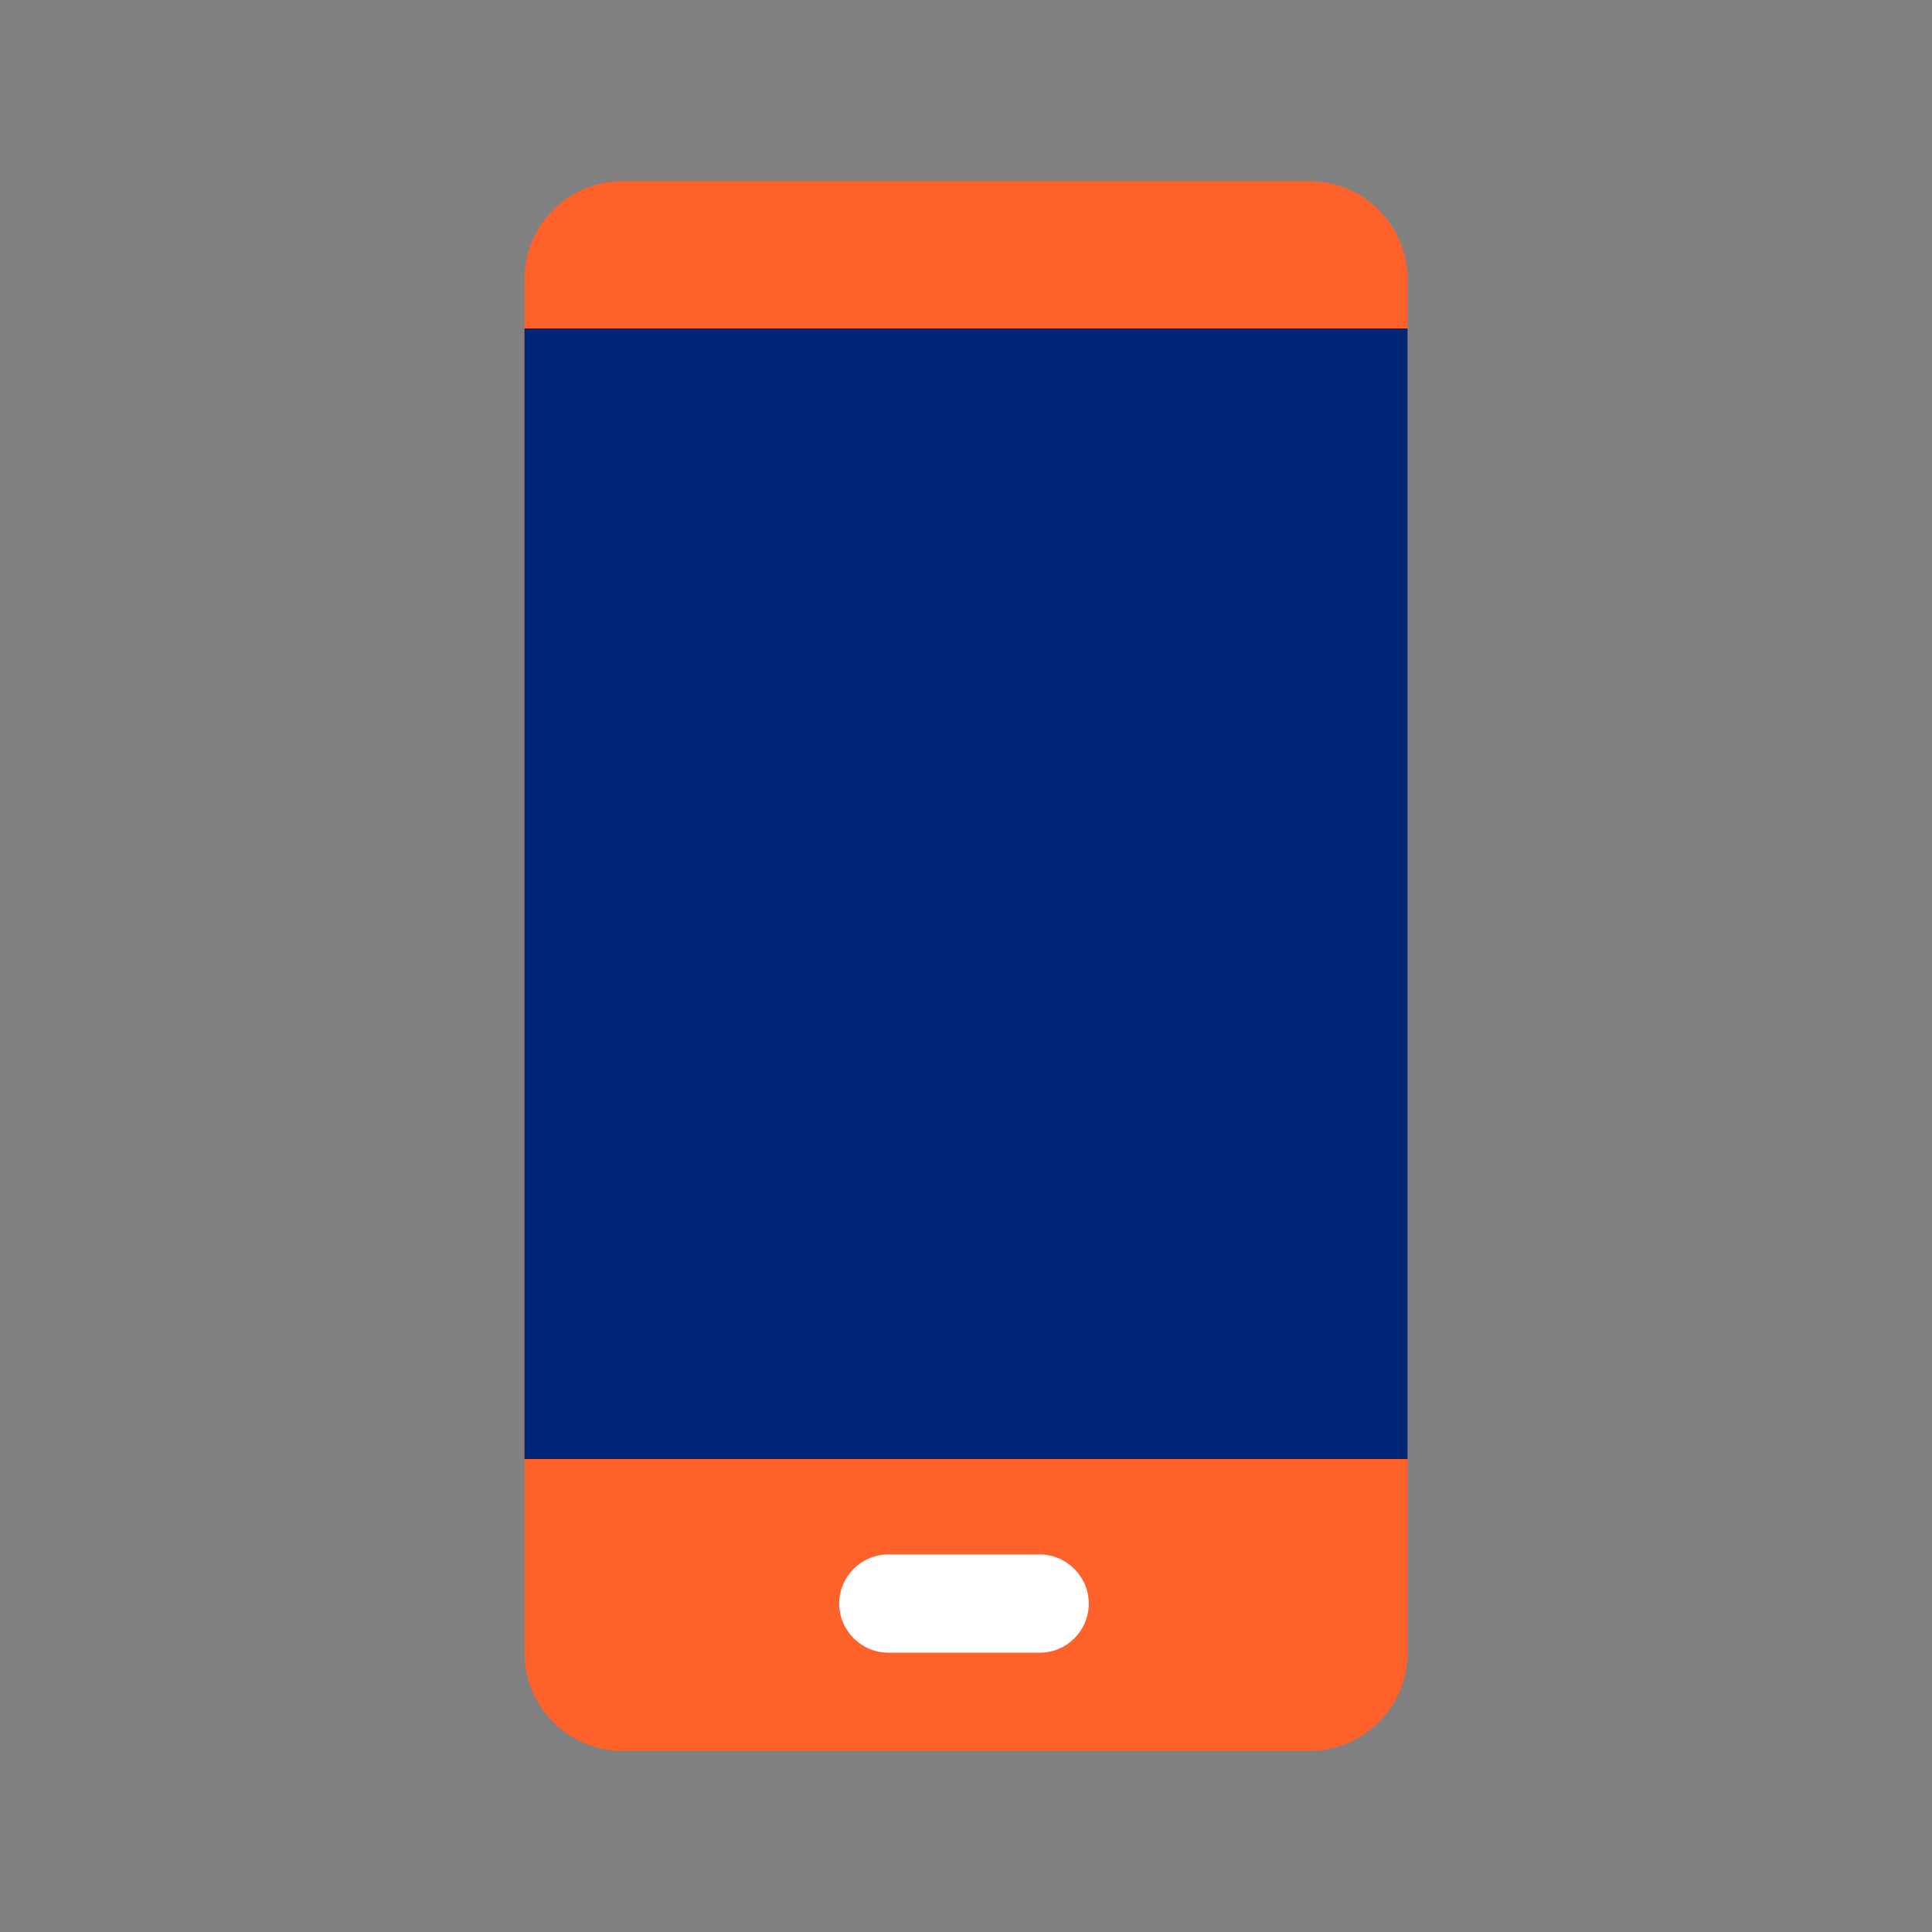
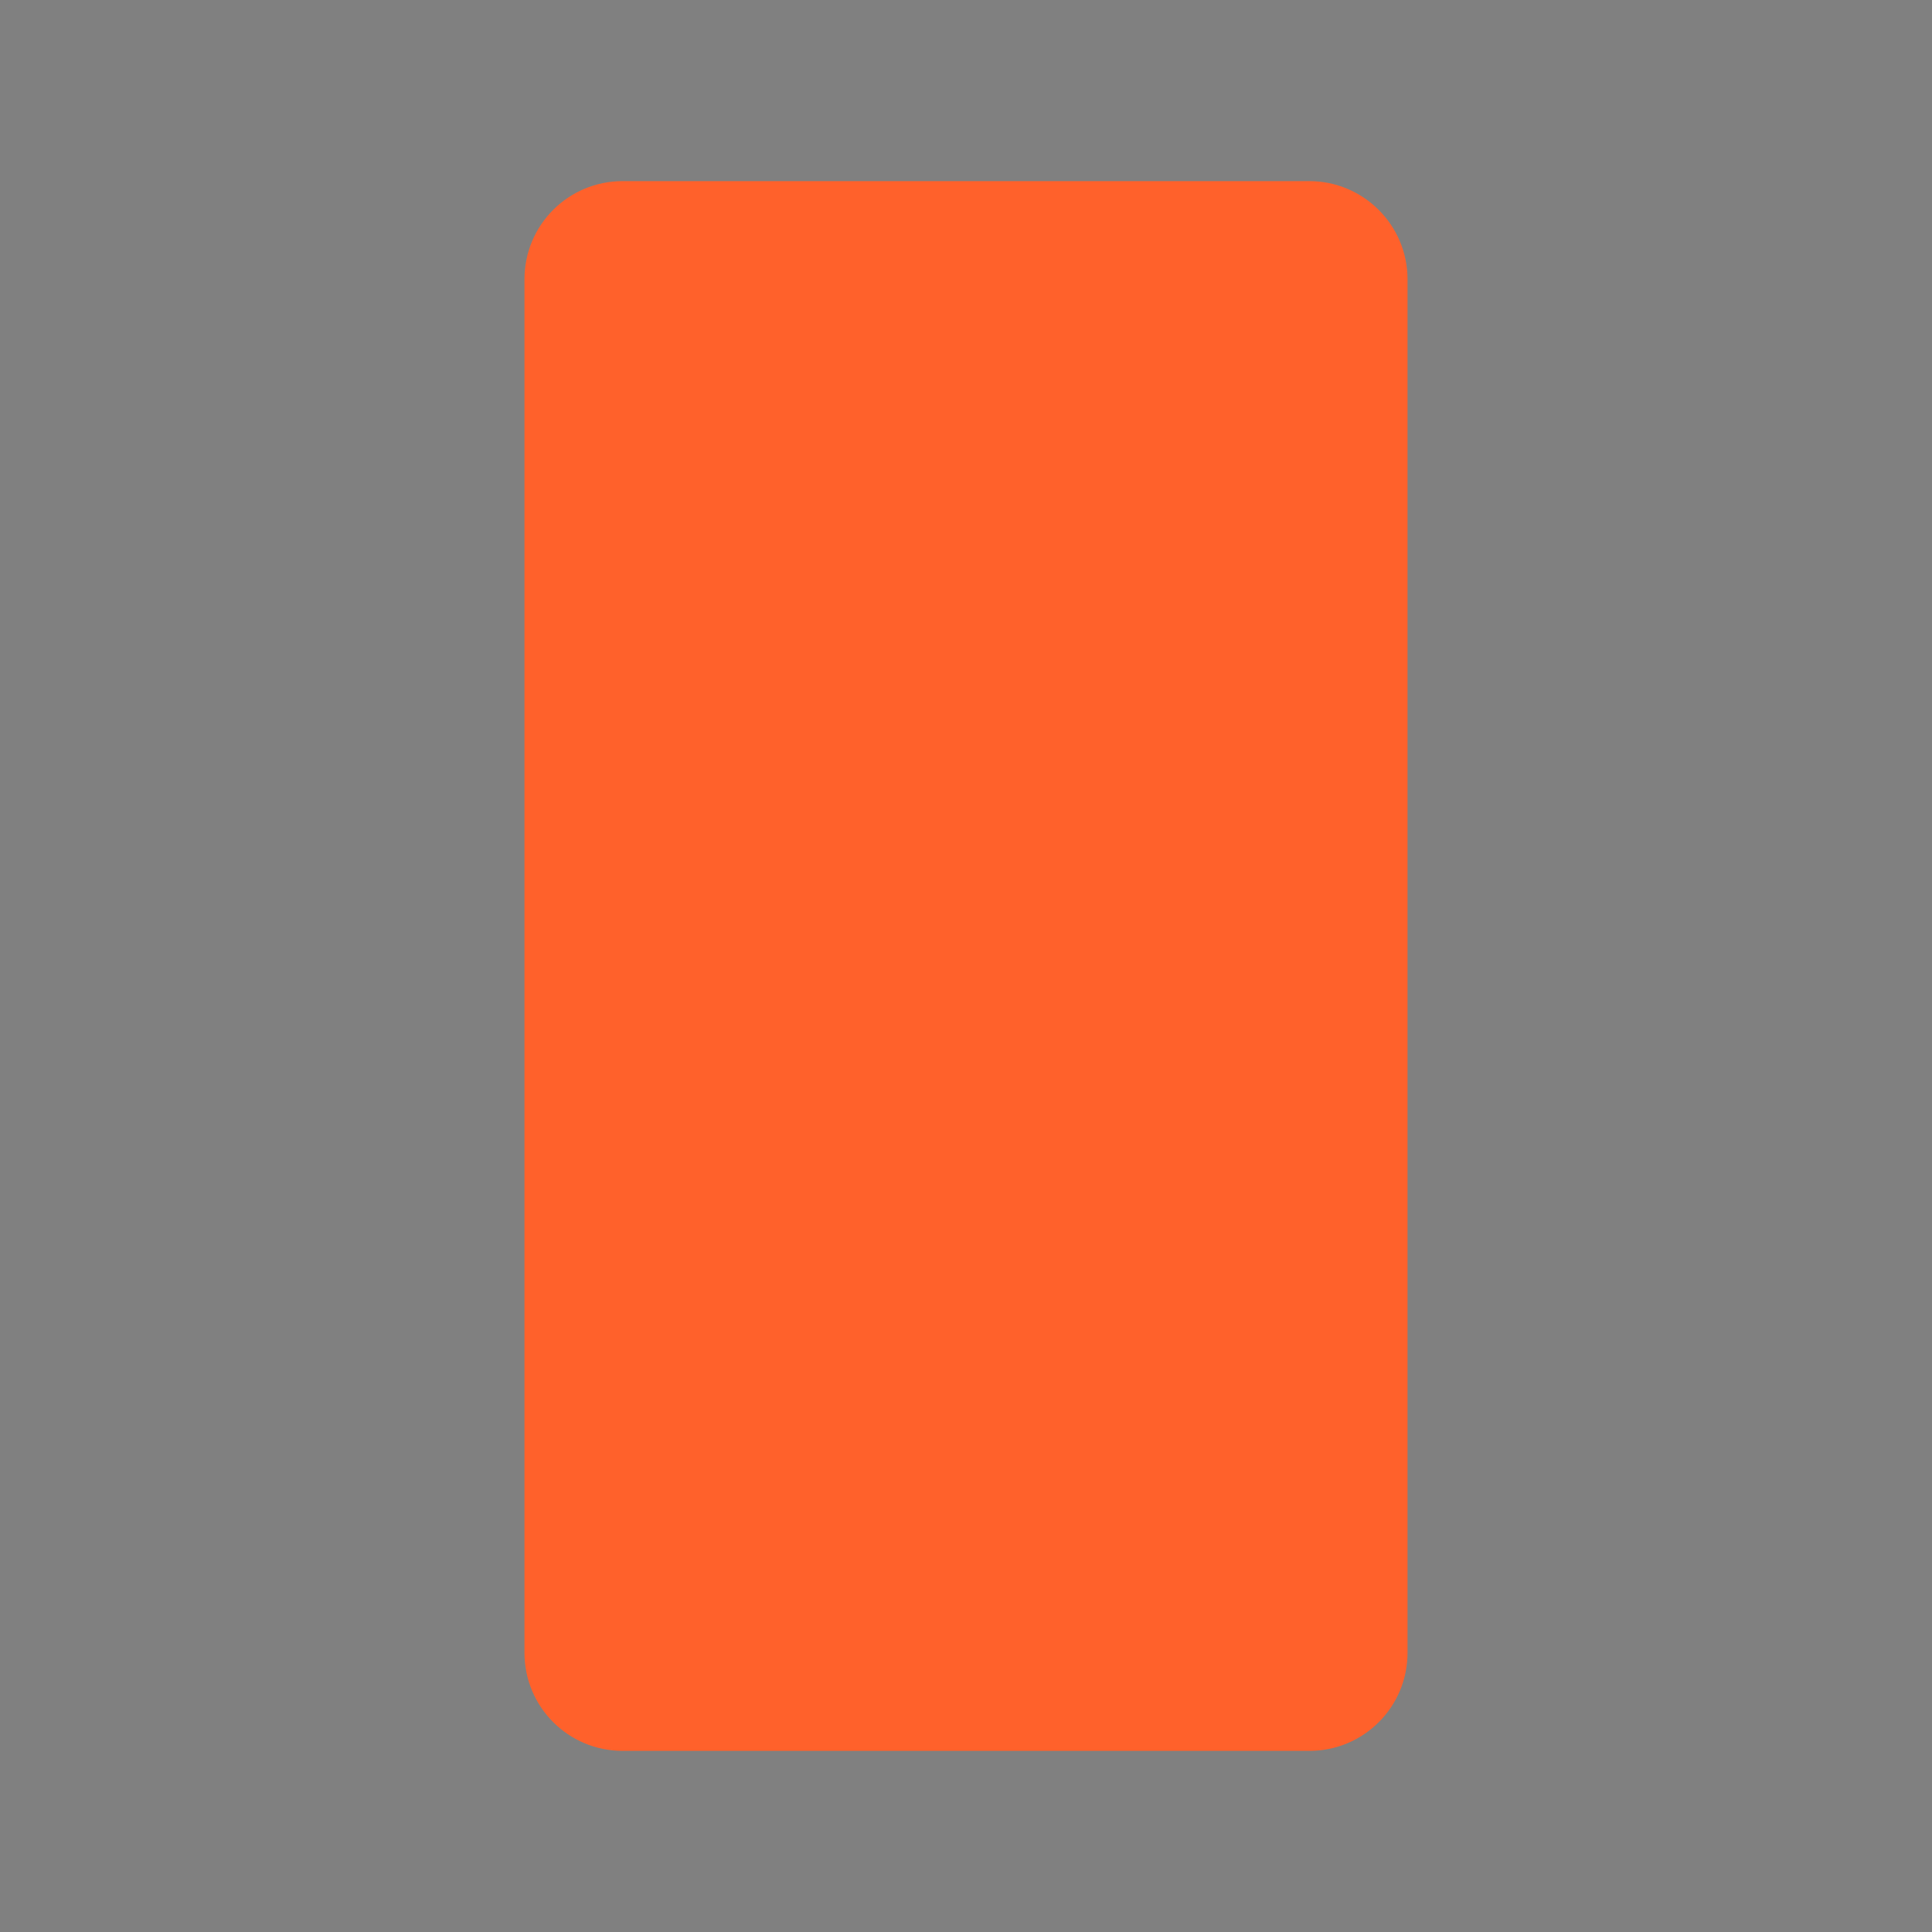
<svg xmlns="http://www.w3.org/2000/svg" version="1.1" x="0px" y="0px" viewBox="0 0 48 48" style="enable-background:new 0 0 48 48;" xml:space="preserve">
  <rect x="0" y="0" width="48" height="48" fill="#808080" stroke="none" />
  <style type="text/css"> .st0{fill:#FF612B;} .st1{fill:#FFFFFF;} .st2{fill:#002677;} </style>
  <g id="white_space"> </g>
  <g id="Layer_1">
    <g>
      <g>
        <path class="st0" d="M32.53,4.5H15.47c-1.35,0-2.44,1.09-2.44,2.44v34.12c0,1.35,1.09,2.44,2.44,2.44h17.06 c1.35,0,2.44-1.09,2.44-2.44V6.94C34.97,5.59,33.87,4.5,32.53,4.5z" />
      </g>
      <g>
-         <path class="st1" d="M25.83,41.06h-3.76c-0.67,0-1.22-0.55-1.22-1.22c0-0.67,0.55-1.22,1.22-1.22h3.76 c0.67,0,1.22,0.55,1.22,1.22C27.05,40.51,26.51,41.06,25.83,41.06z" />
-       </g>
-       <rect x="13.03" y="8.16" class="st2" width="21.94" height="28.09" />
+         </g>
    </g>
  </g>
</svg>